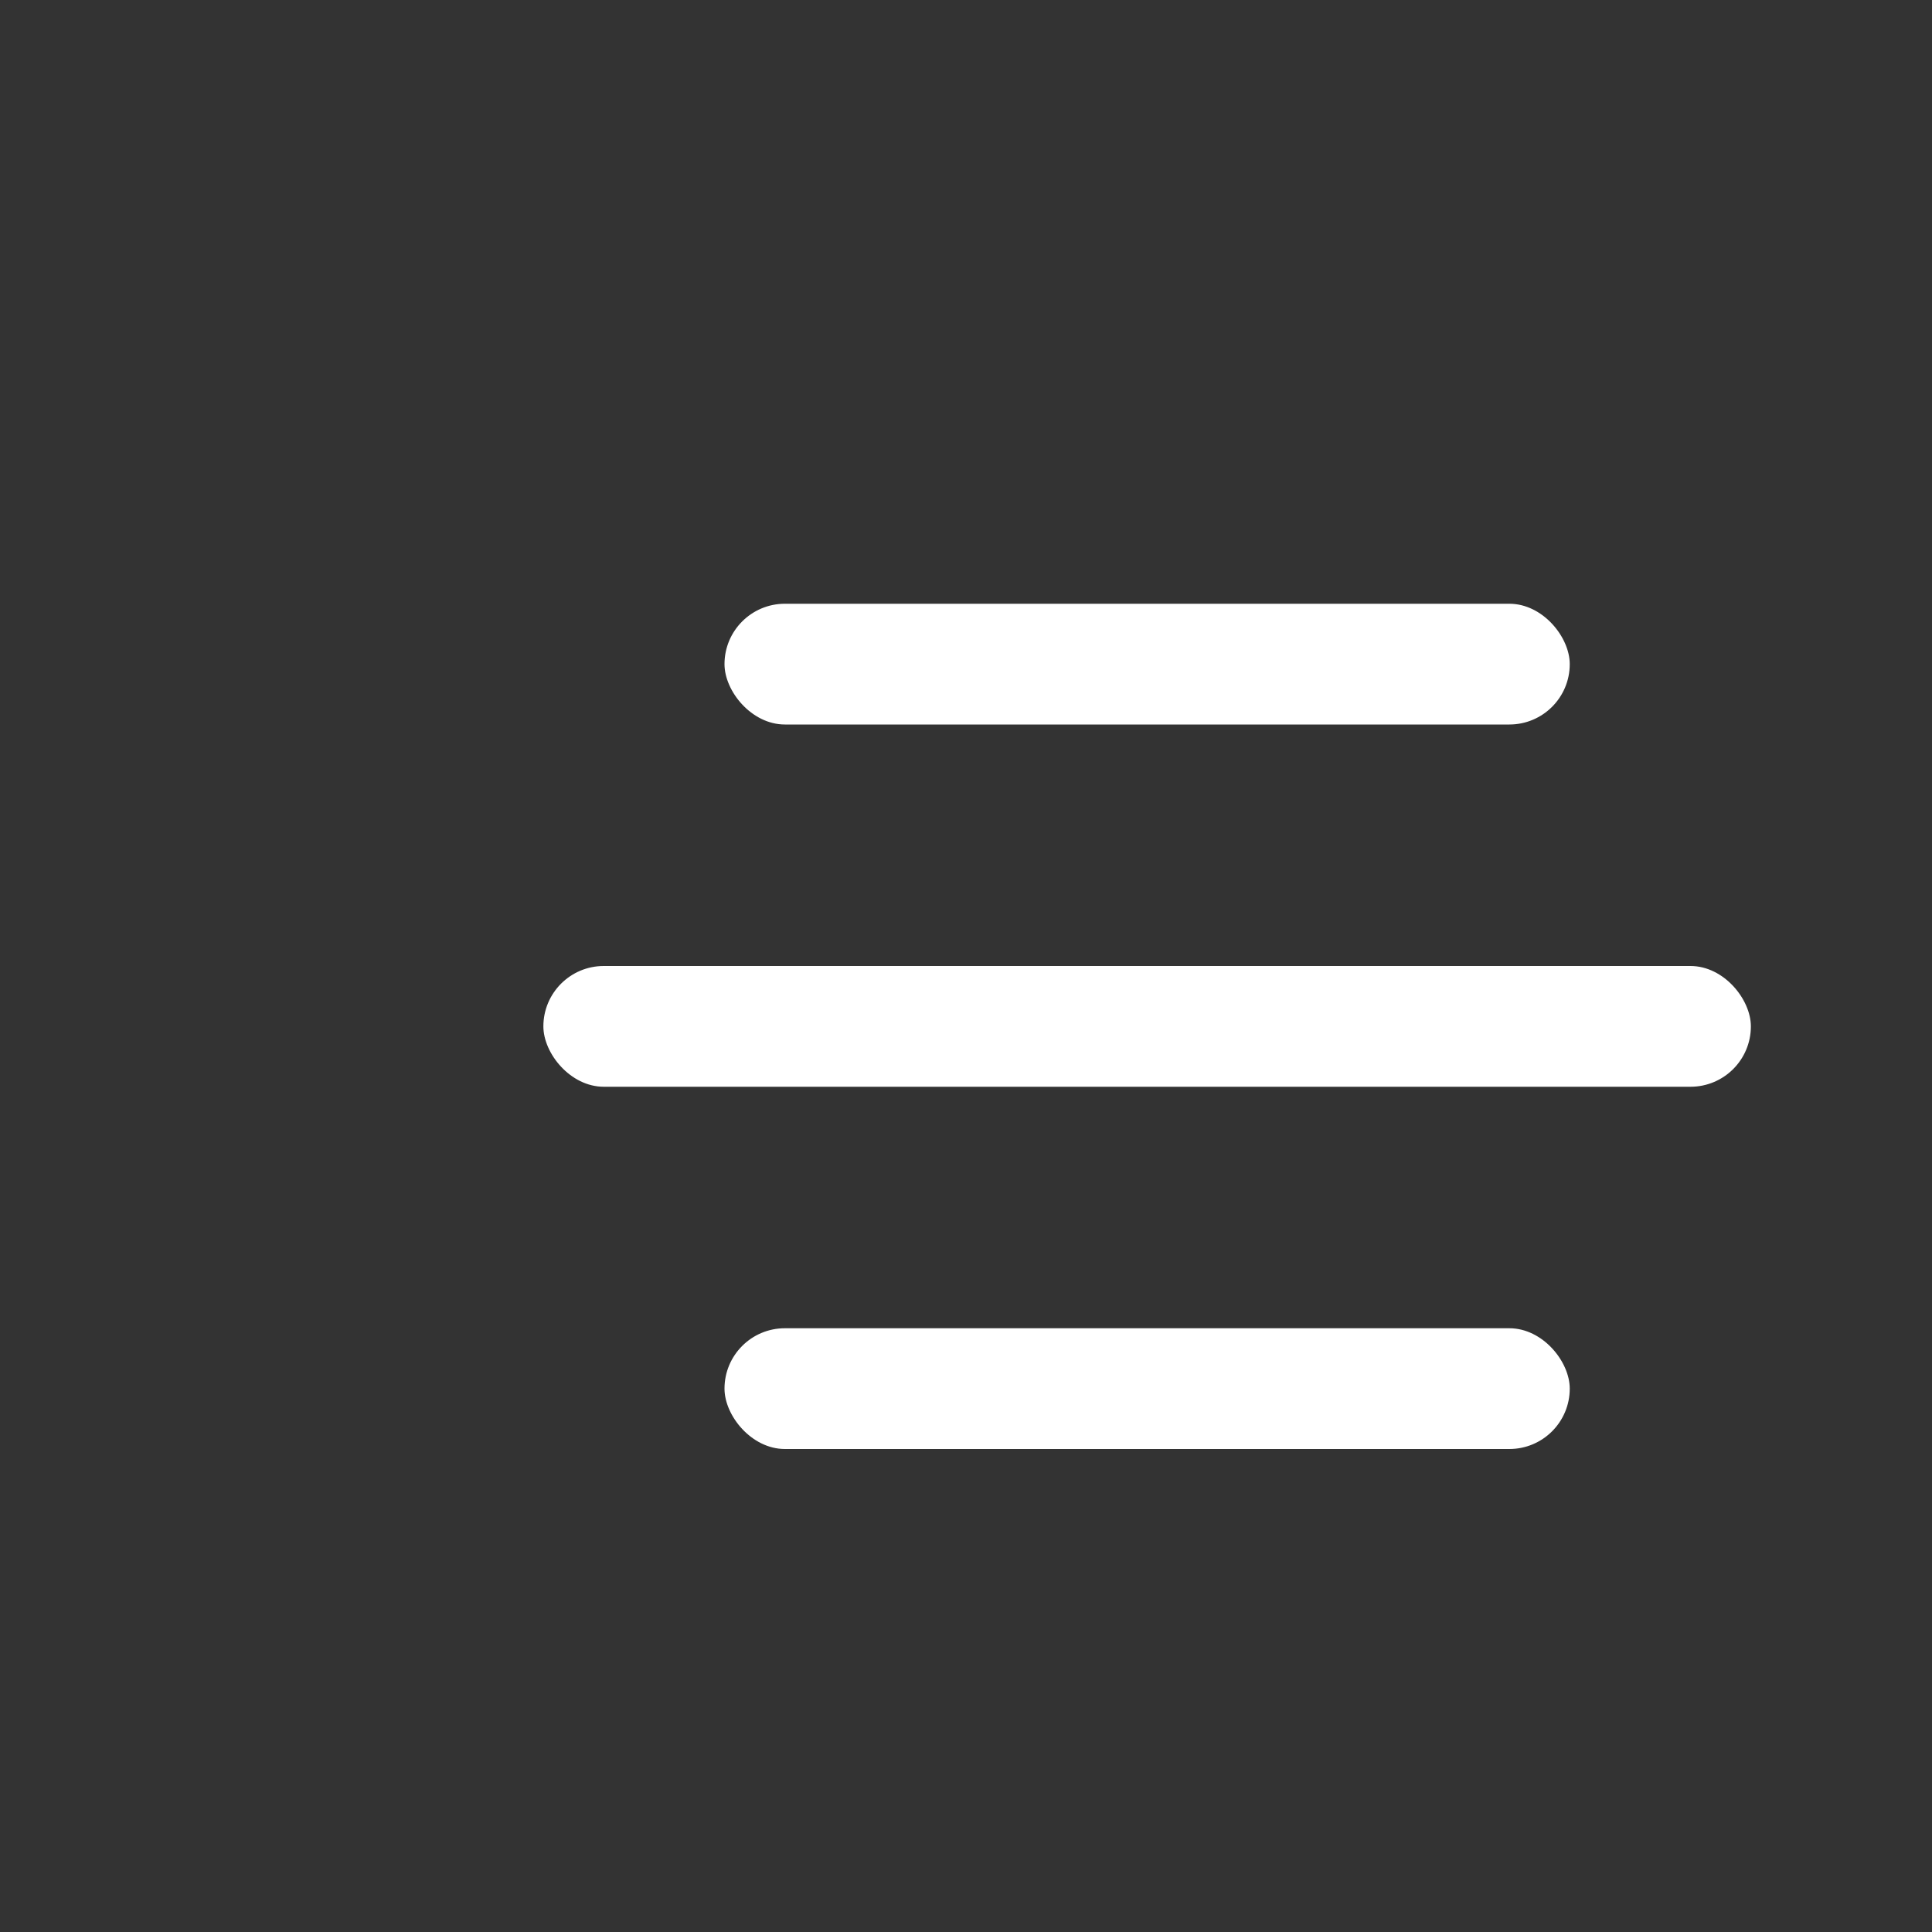
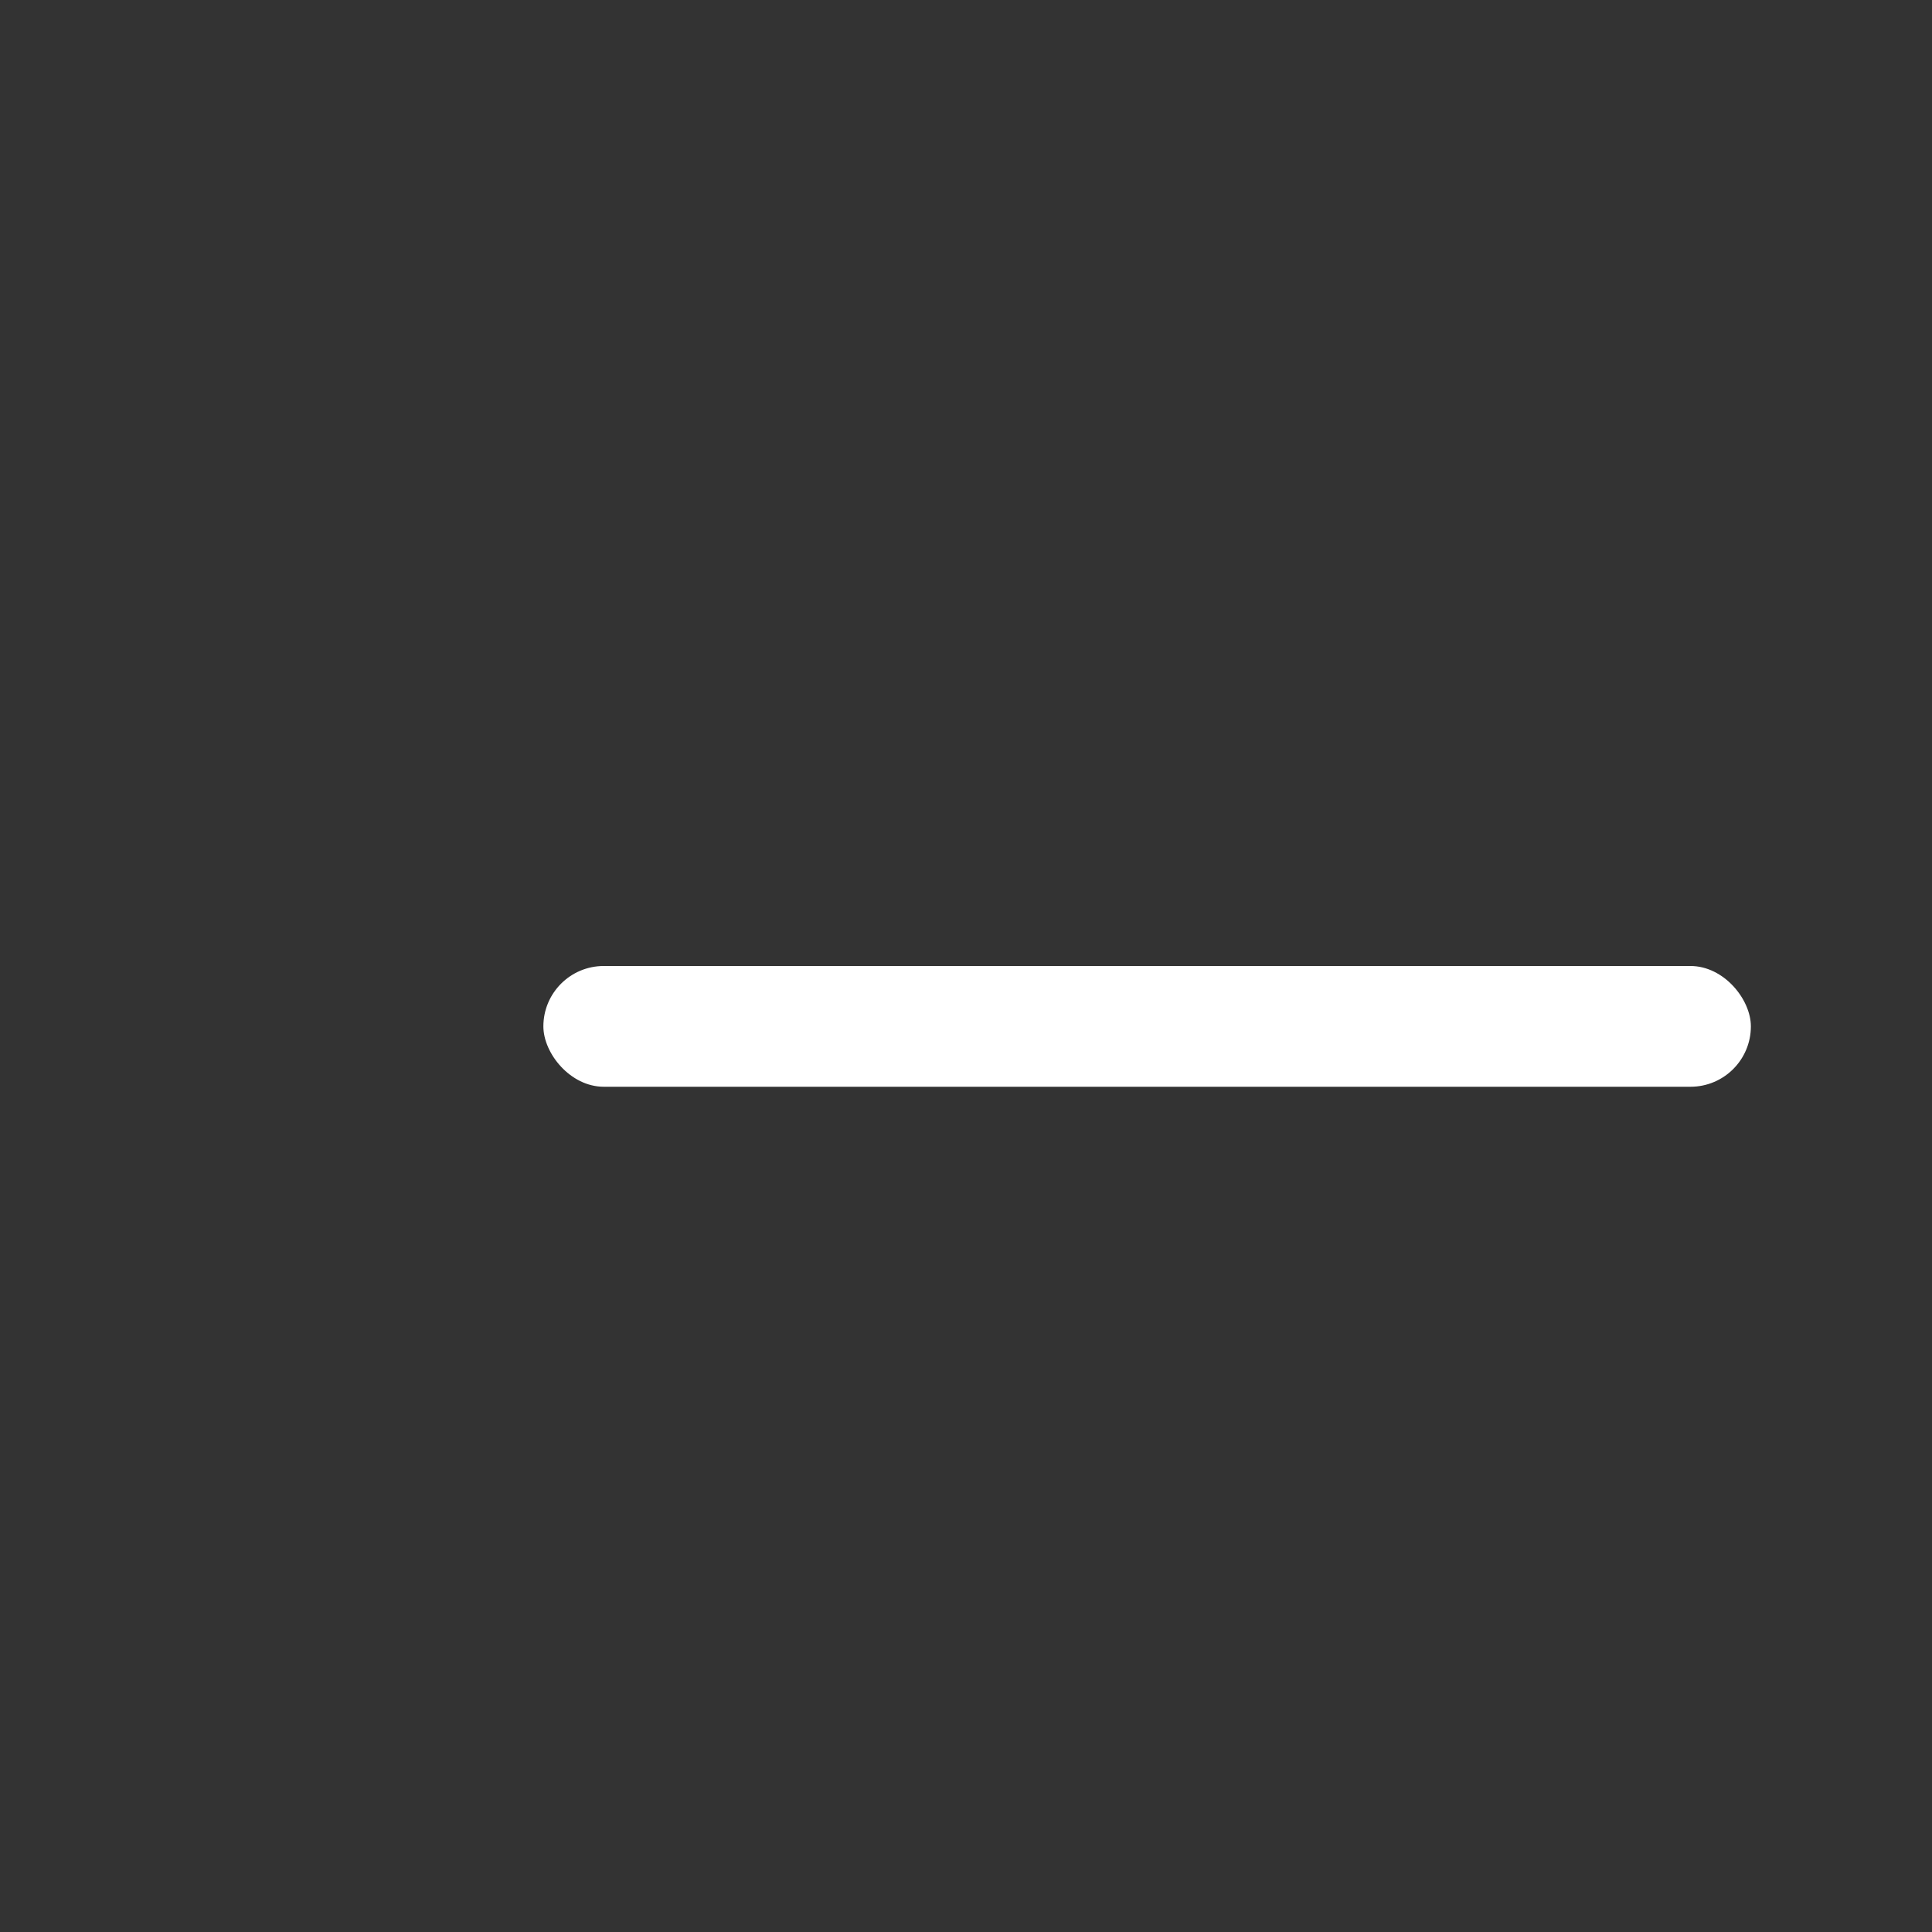
<svg xmlns="http://www.w3.org/2000/svg" width="32" height="32" viewBox="0 0 32 32" fill="none">
  <rect x="0" y="0" width="32" height="32" fill="#333333" stroke="none" />
-   <rect x="12" y="10" width="14" height="2" rx="1" fill="white" />
  <rect x="9" y="16" width="20" height="2" rx="1" fill="white" />
-   <rect x="12" y="22" width="14" height="2" rx="1" fill="white" />
</svg>